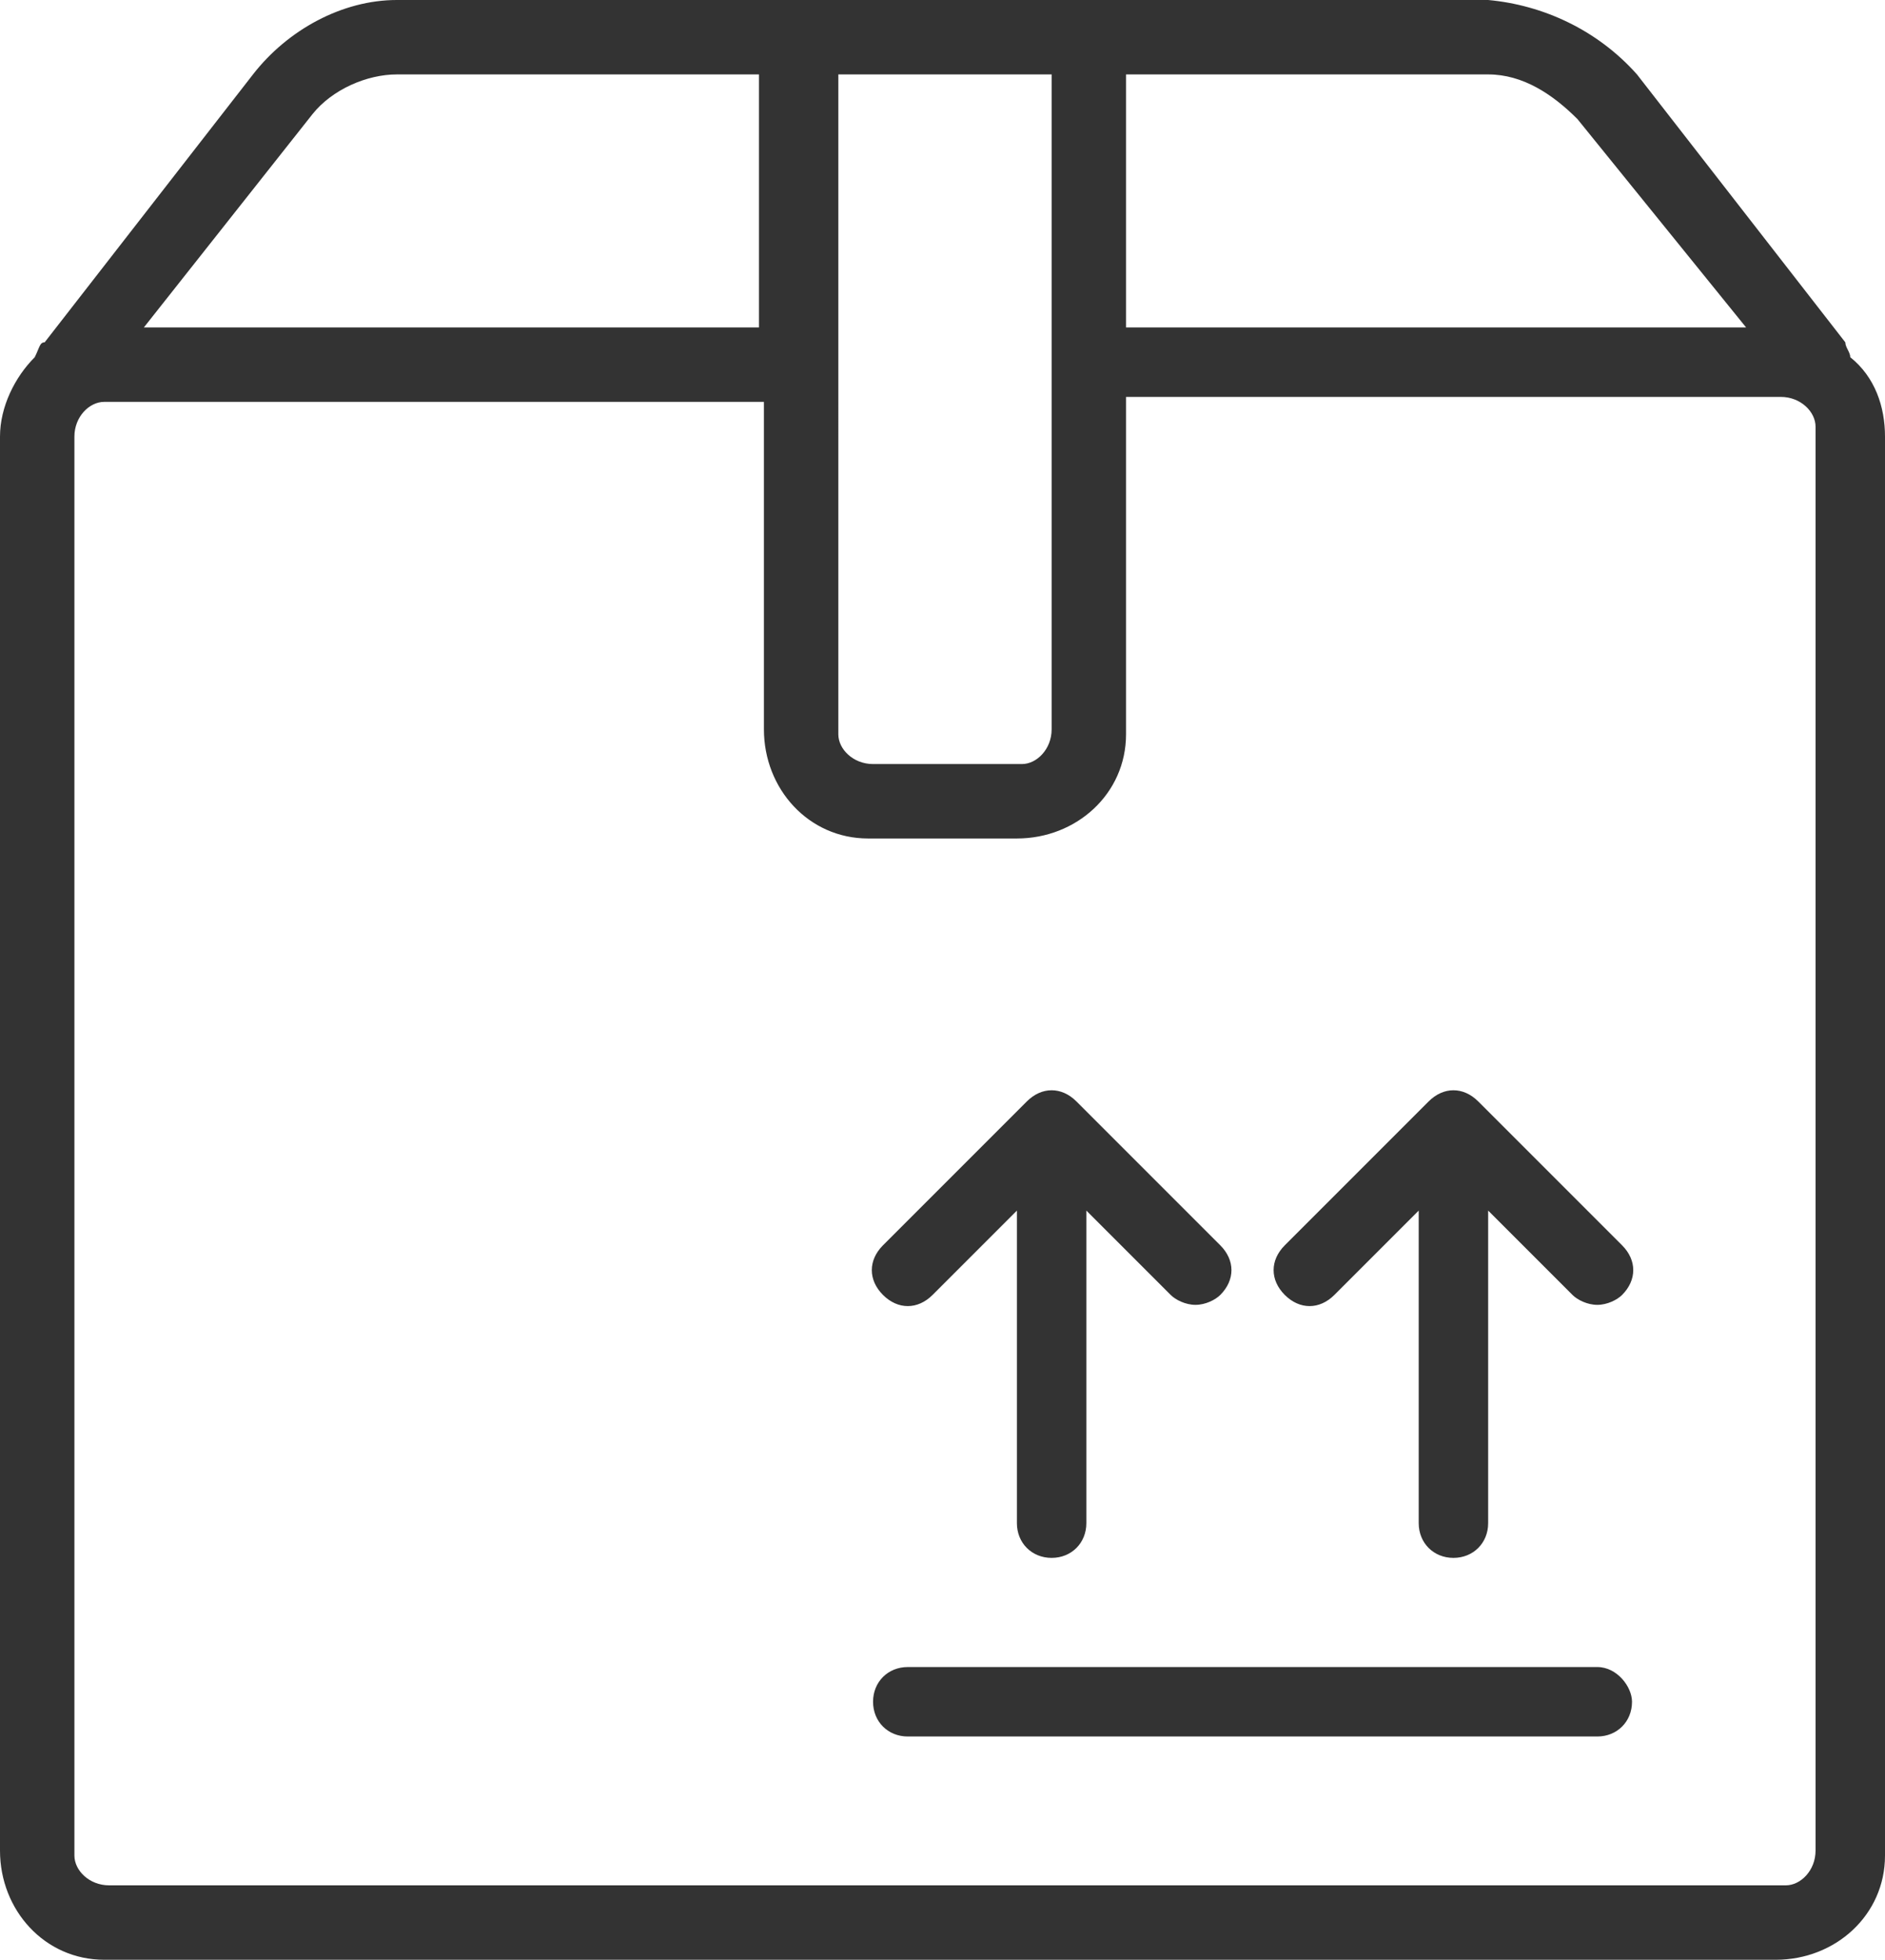
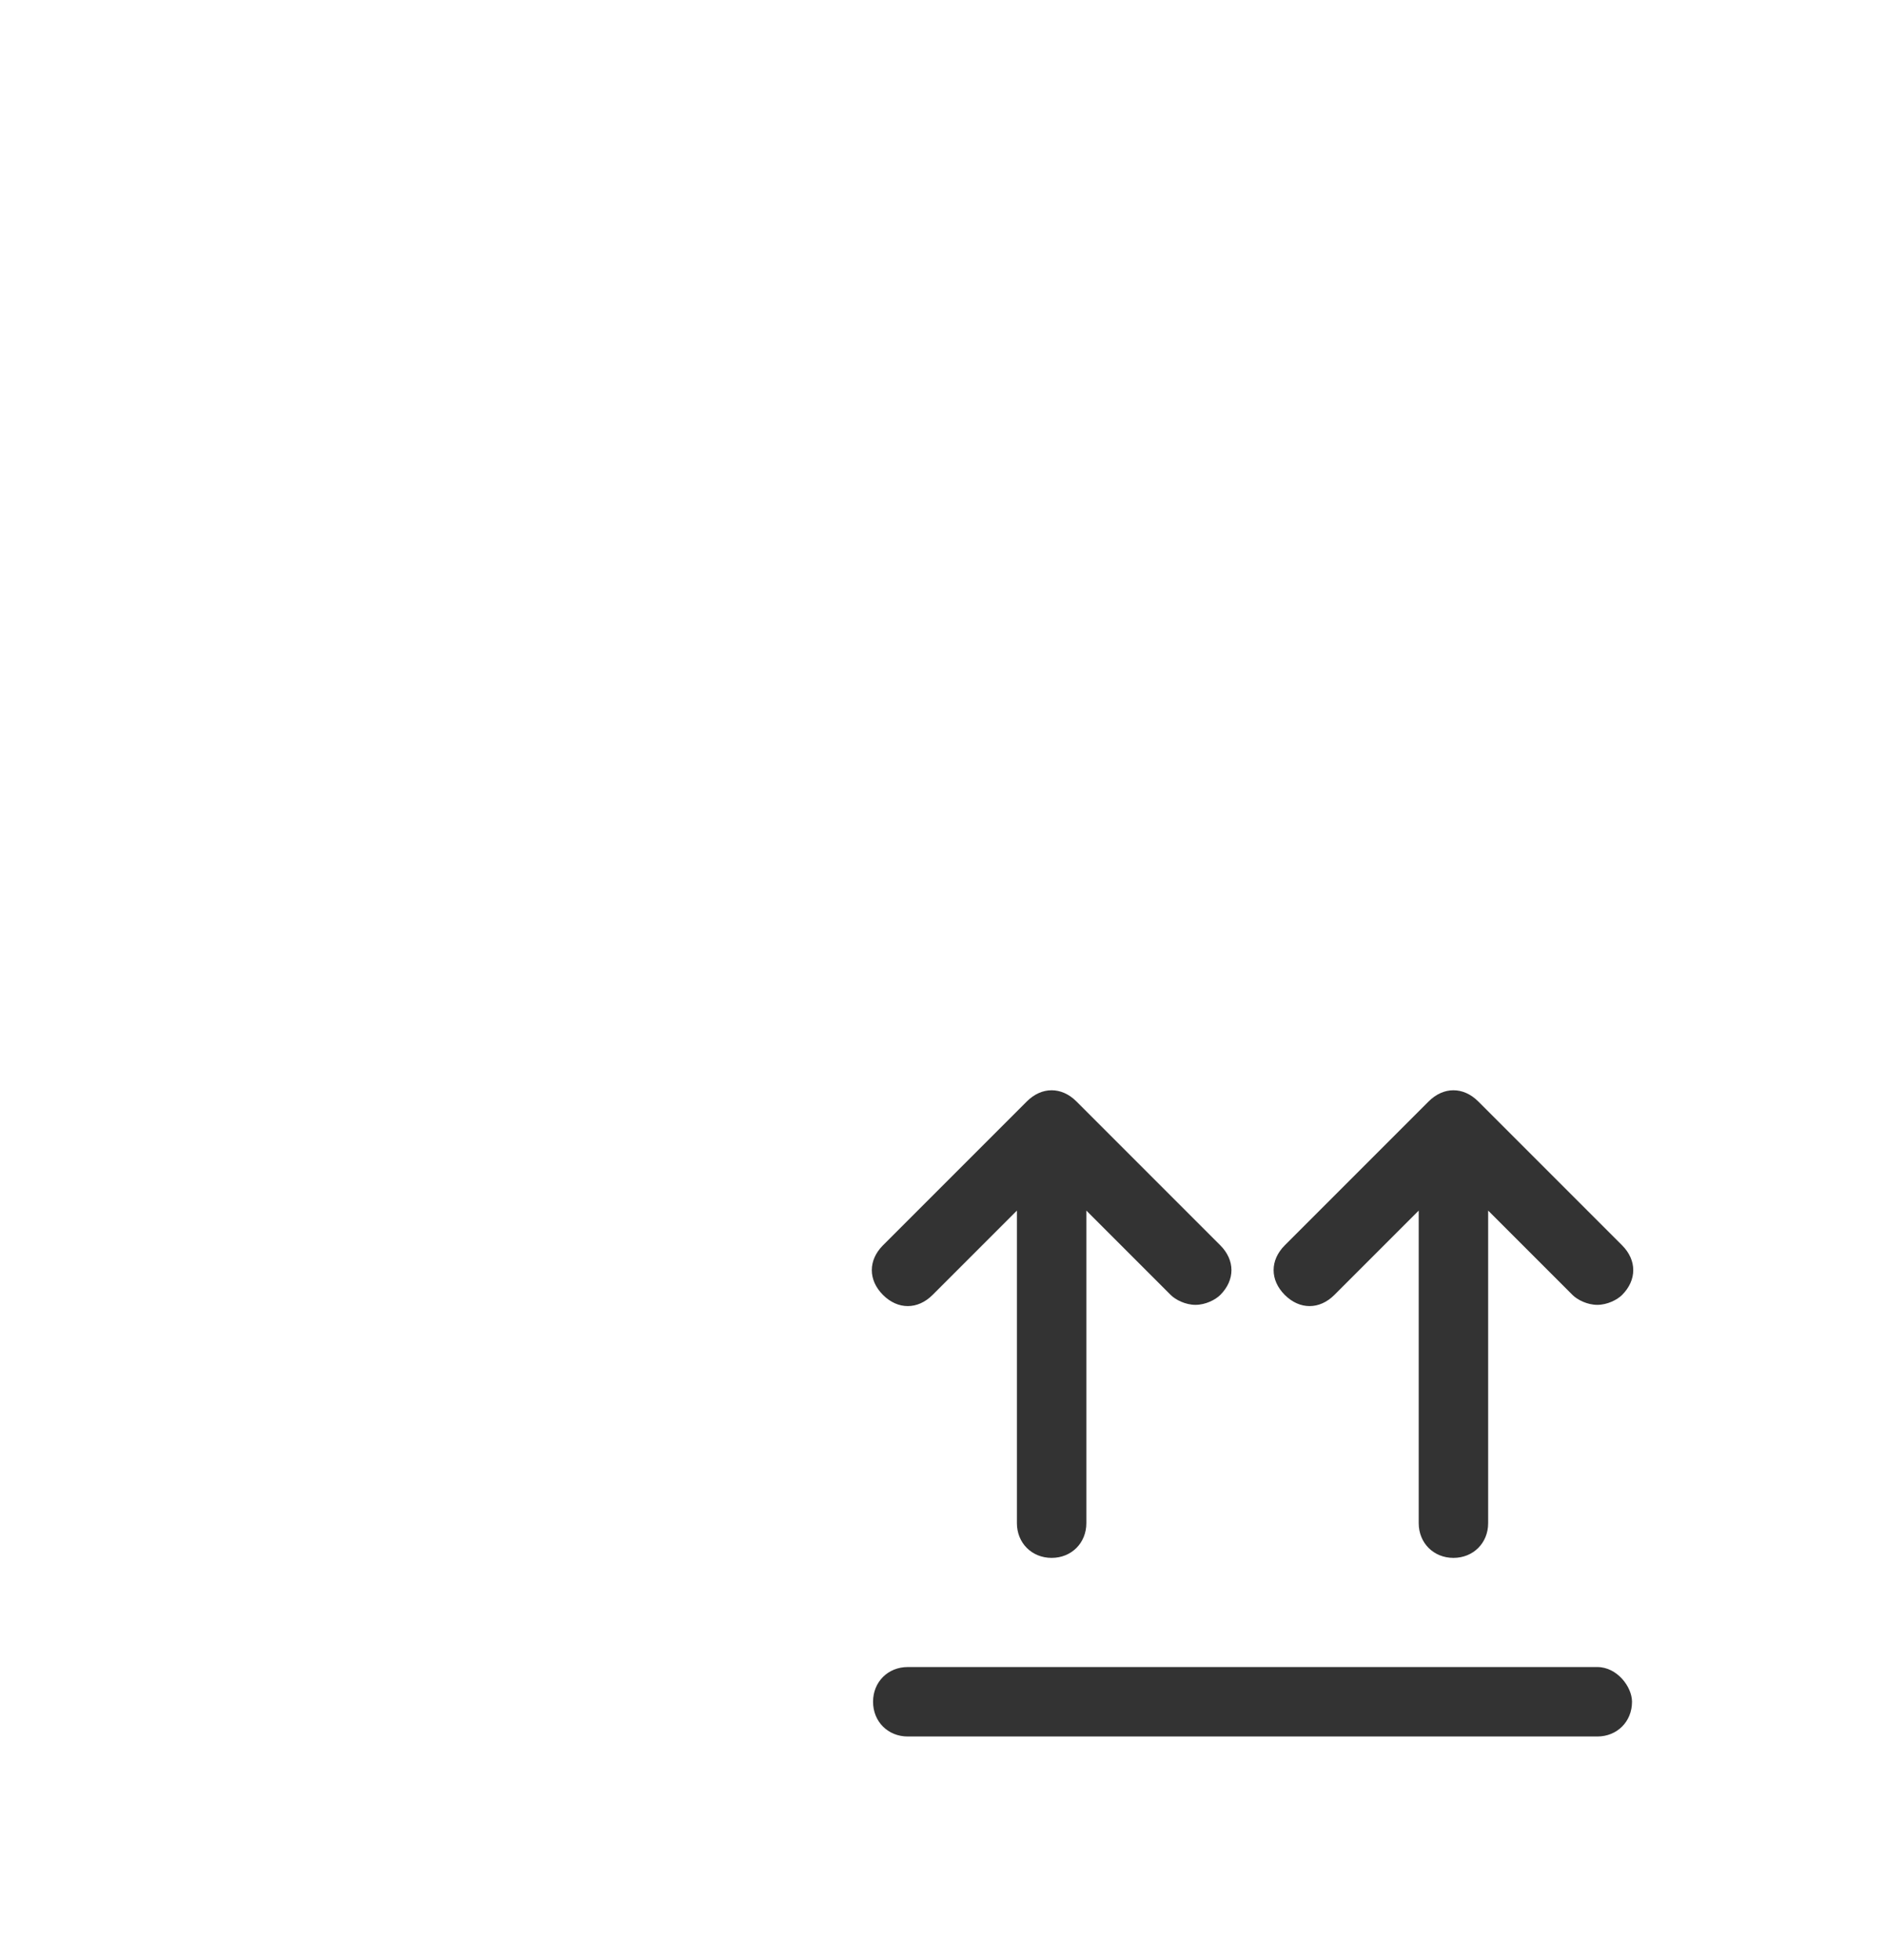
<svg xmlns="http://www.w3.org/2000/svg" version="1.1" id="Group_200" x="0px" y="0px" viewBox="0 0 38 39.5" style="enable-background:new 0 0 38 39.5;" xml:space="preserve">
  <style type="text/css">
	.st0{fill:#333333;}
</style>
-   <path id="Path_335" class="st0" d="M37.3,7.2c0-0.1-0.1-0.2-0.1-0.3l-4.2-5.4C32.2,0.6,31.1,0.1,30,0H8C6.9,0,5.8,0.6,5.1,1.5  L0.9,6.9C0.8,6.9,0.8,7,0.7,7.2C0.3,7.6,0,8.2,0,8.8v28.5c0,1.2,0.9,2.2,2.1,2.2c0,0,0.1,0,0.1,0h33.6c1.2,0,2.2-0.9,2.2-2.1  c0,0,0-0.1,0-0.1V8.8C38,8.2,37.8,7.6,37.3,7.2z M30,1.5c0.7,0,1.3,0.4,1.8,0.9l3.4,4.2H22.7V1.5H30z M21.2,1.5v13.2  c0,0.4-0.3,0.7-0.6,0.7c0,0-0.1,0-0.1,0h-2.9c-0.4,0-0.7-0.3-0.7-0.6c0,0,0-0.1,0-0.1V1.5H21.2z M6.3,2.3C6.7,1.8,7.4,1.5,8,1.5h7.3  v5.1H2.9L6.3,2.3z M36.6,37.3c0,0.4-0.3,0.7-0.6,0.7c0,0-0.1,0-0.1,0H2.2c-0.4,0-0.7-0.3-0.7-0.6c0,0,0-0.1,0-0.1V8.8  c0-0.4,0.3-0.7,0.6-0.7c0,0,0.1,0,0.1,0h13.2v6.6c0,1.2,0.9,2.2,2.1,2.2c0,0,0.1,0,0.1,0h2.9c1.2,0,2.2-0.9,2.2-2.1c0,0,0-0.1,0-0.1  V8h13.2c0.4,0,0.7,0.3,0.7,0.6c0,0,0,0.1,0,0.1L36.6,37.3z" />
  <path id="Path_336" class="st0" d="M32.2,33.6H18.3c-0.4,0-0.7,0.3-0.7,0.7c0,0.4,0.3,0.7,0.7,0.7h13.9c0.4,0,0.7-0.3,0.7-0.7  C32.9,34,32.6,33.6,32.2,33.6L32.2,33.6z" />
  <path id="Path_337" class="st0" d="M29.8,22.2c-0.3-0.3-0.7-0.3-1,0c0,0,0,0,0,0l-2.9,2.9c-0.3,0.3-0.3,0.7,0,1s0.7,0.3,1,0l1.7-1.7  v6.3c0,0.4,0.3,0.7,0.7,0.7c0.4,0,0.7-0.3,0.7-0.7v-6.3l1.7,1.7c0.1,0.1,0.3,0.2,0.5,0.2c0.2,0,0.4-0.1,0.5-0.2c0.3-0.3,0.3-0.7,0-1  c0,0,0,0,0,0L29.8,22.2z" />
  <path id="Path_338" class="st0" d="M18.8,26.1l1.7-1.7v6.3c0,0.4,0.3,0.7,0.7,0.7c0.4,0,0.7-0.3,0.7-0.7v-6.3l1.7,1.7  c0.1,0.1,0.3,0.2,0.5,0.2c0.2,0,0.4-0.1,0.5-0.2c0.3-0.3,0.3-0.7,0-1c0,0,0,0,0,0l-2.9-2.9c-0.3-0.3-0.7-0.3-1,0c0,0,0,0,0,0  l-2.9,2.9c-0.3,0.3-0.3,0.7,0,1C18.1,26.4,18.5,26.4,18.8,26.1L18.8,26.1L18.8,26.1z" />
</svg>